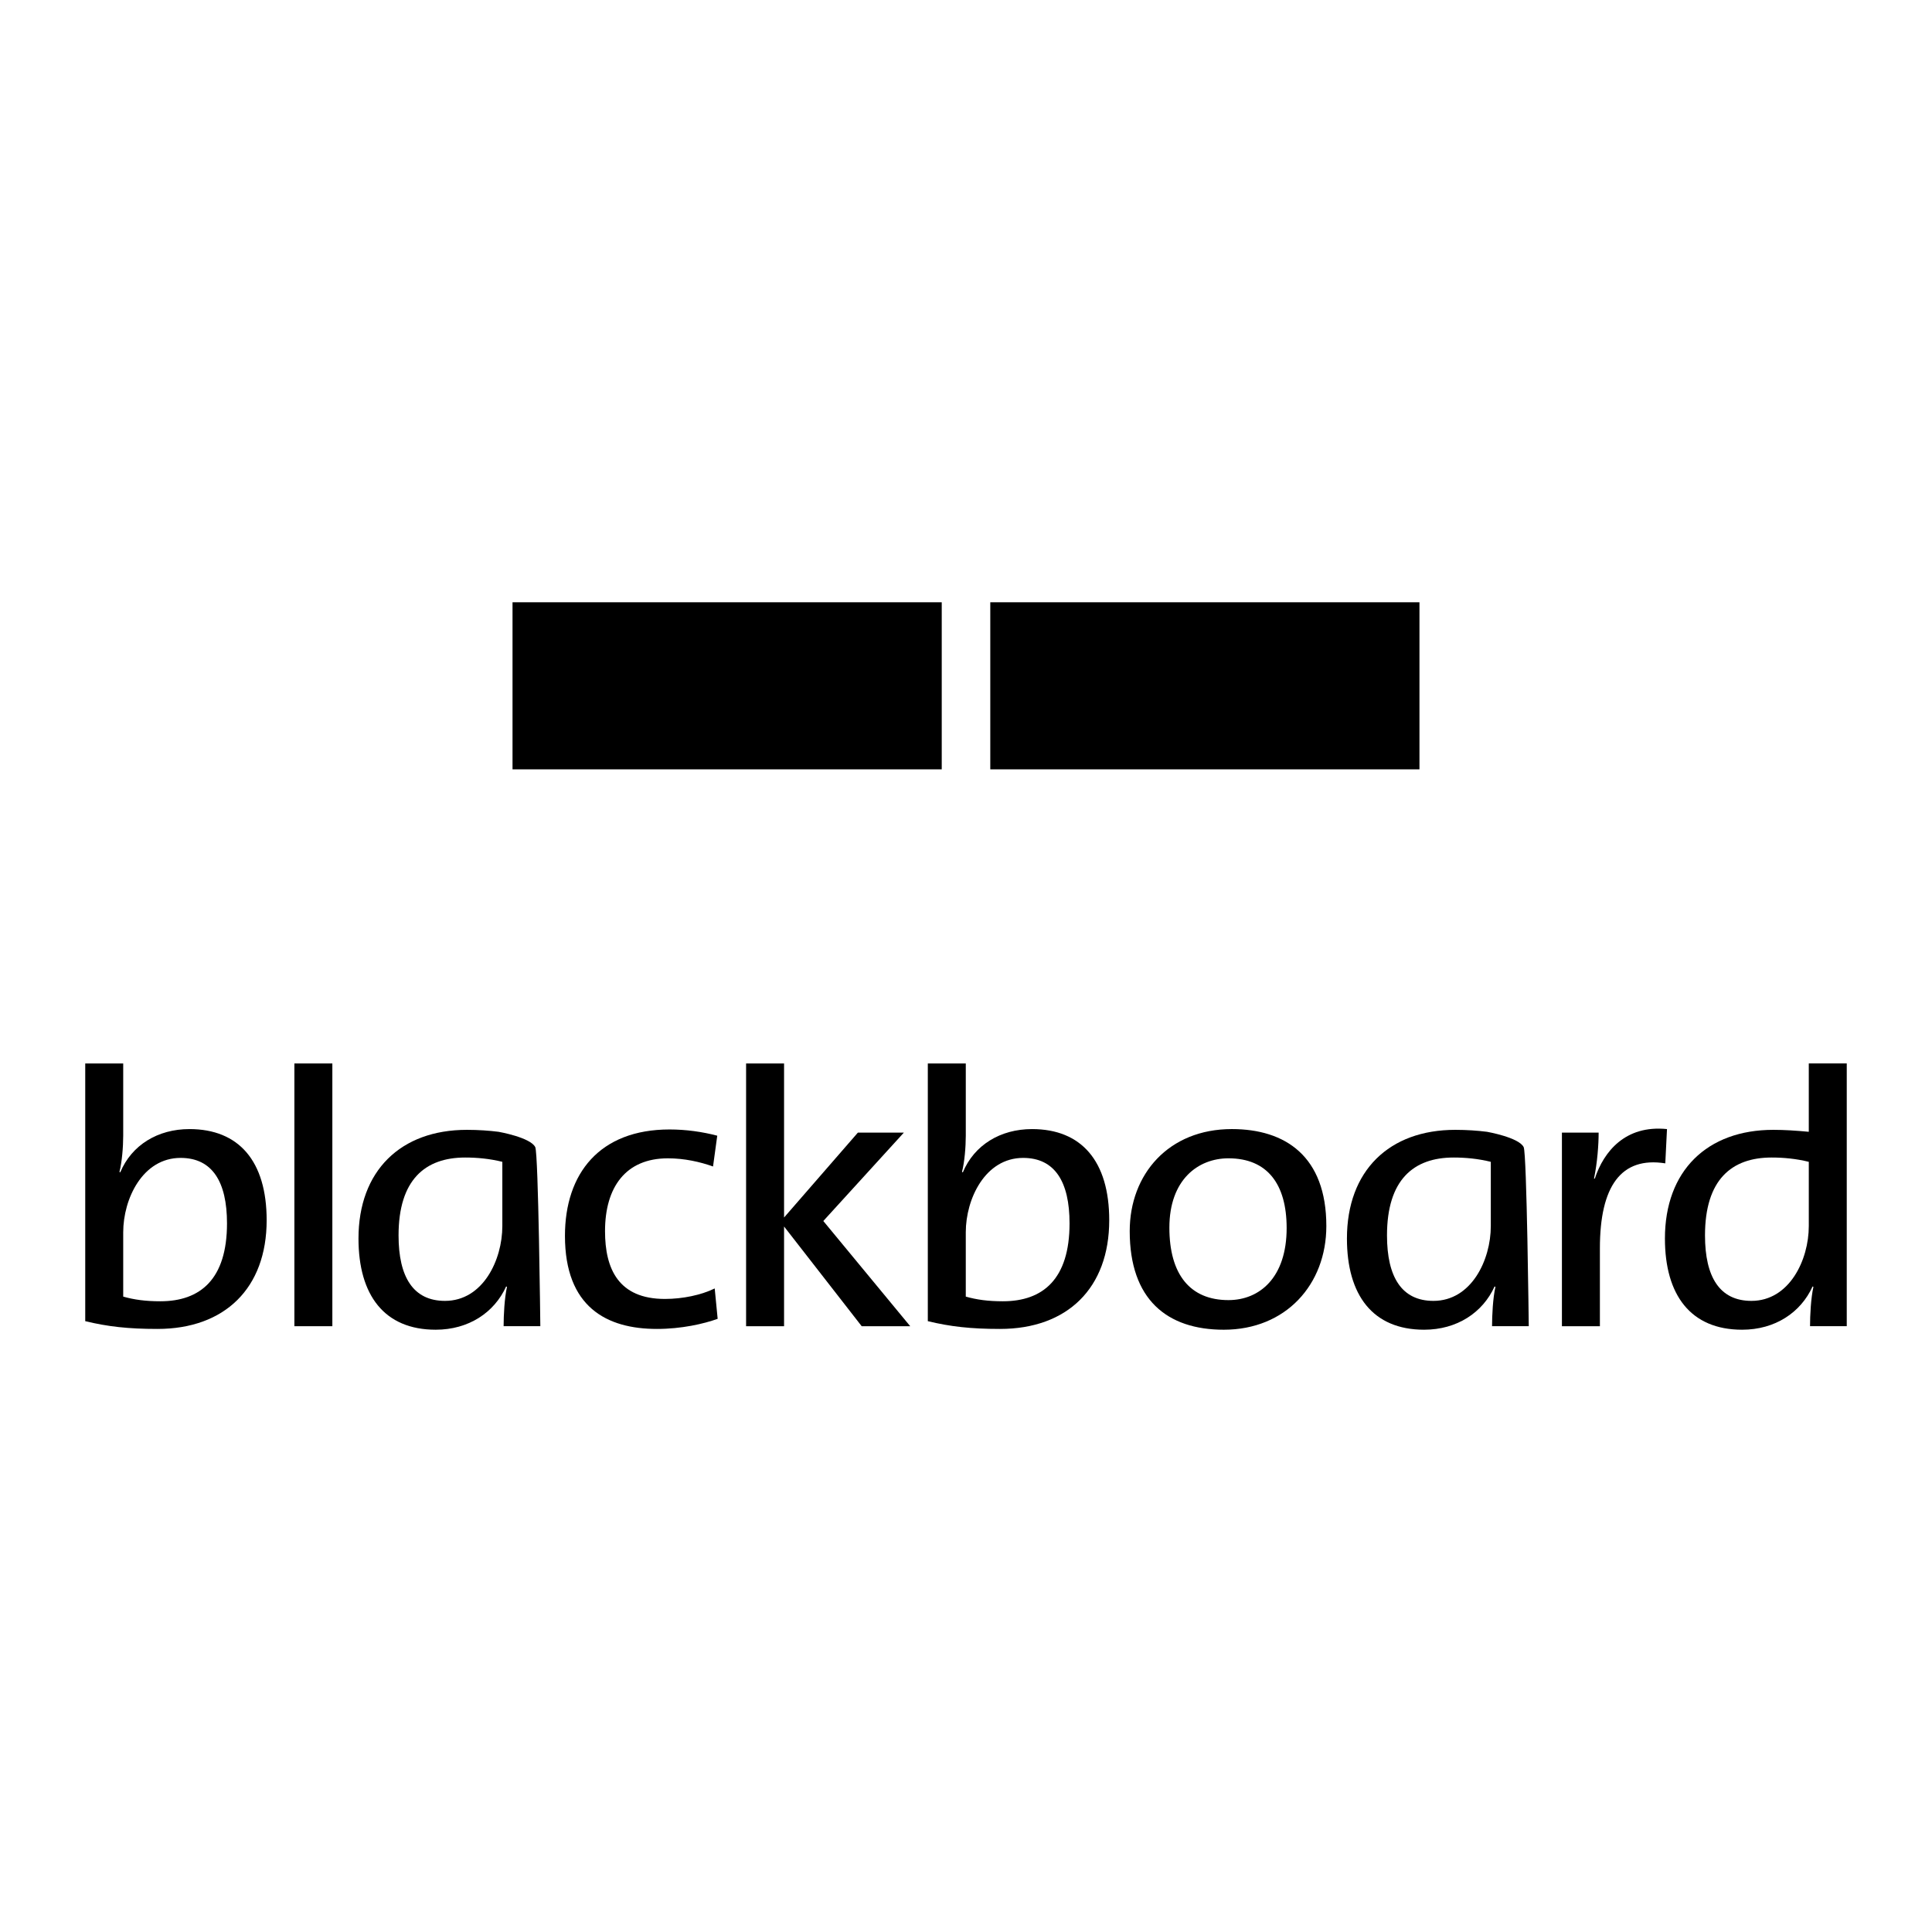
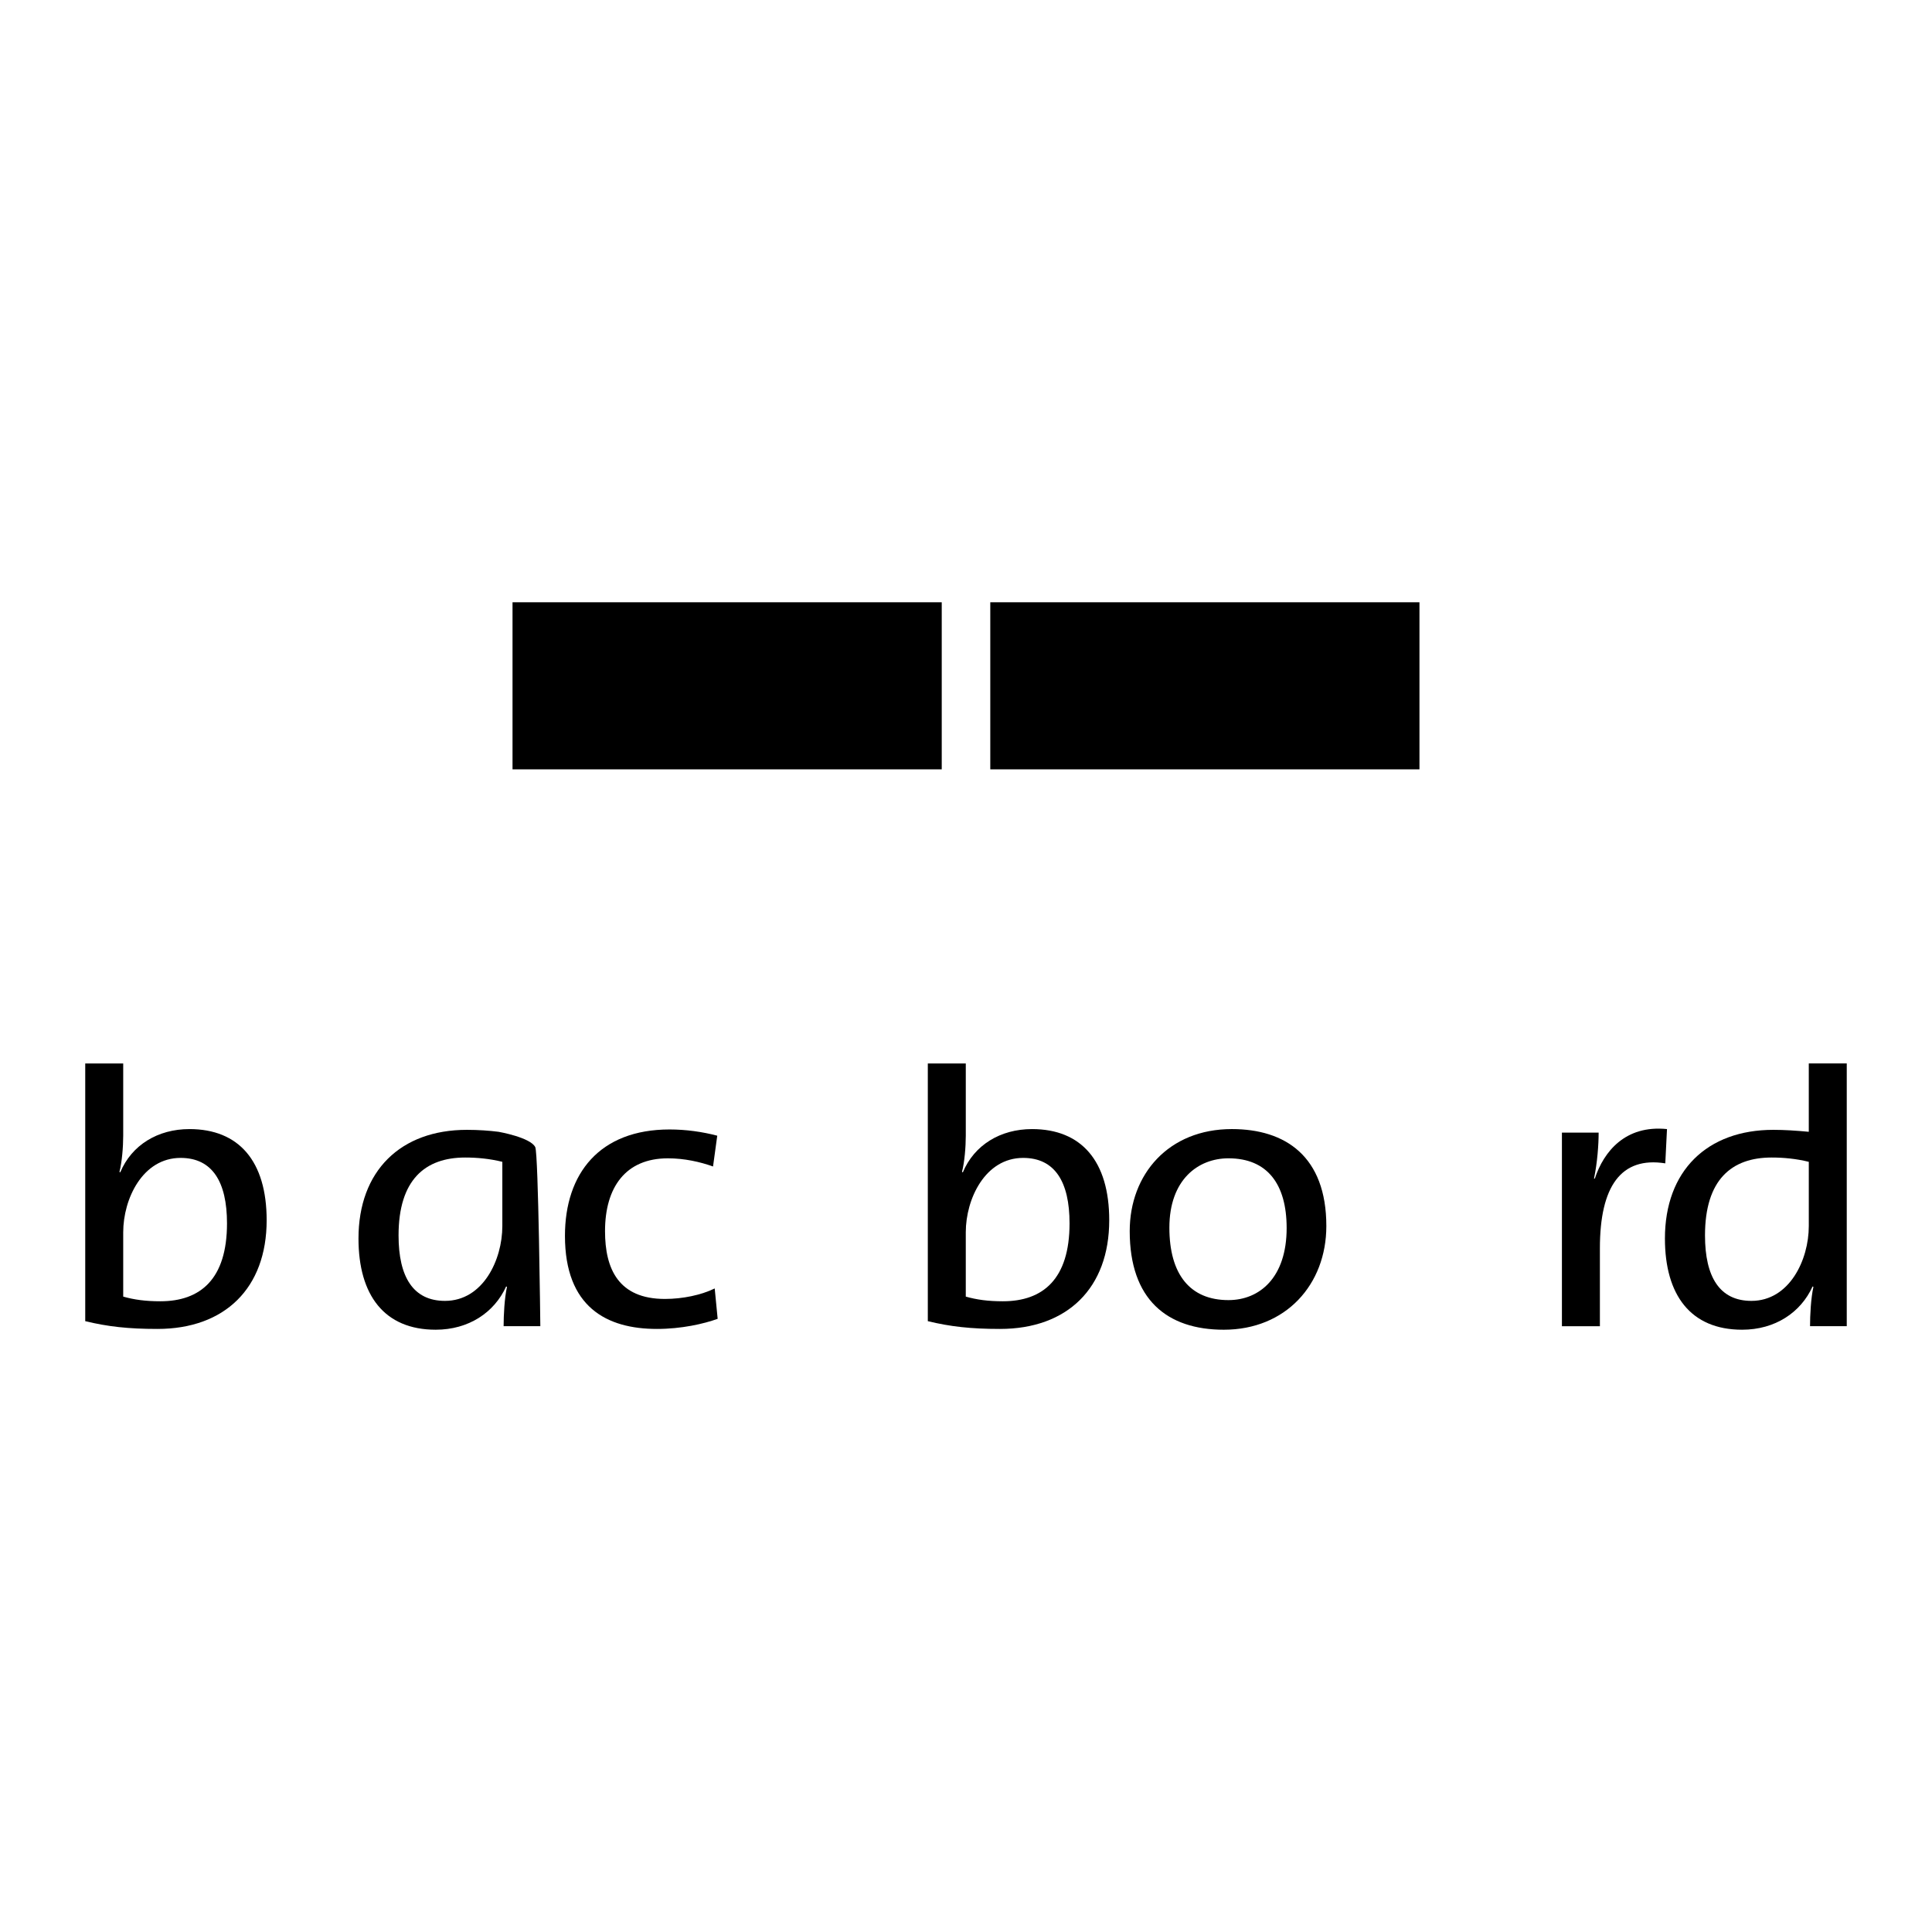
<svg xmlns="http://www.w3.org/2000/svg" version="1.1" id="Calque_1" width="192.756" height="192.756" viewBox="0 0 192.756 192.756" style="overflow:visible;enable-background:new 0 0 192.756 192.756;" xml:space="preserve">
  <g>
    <polygon style="fill-rule:evenodd;clip-rule:evenodd;fill:#FFFFFF;" points="0,0 192.756,0 192.756,192.756 0,192.756 0,0  " />
    <path d="M15.704,132.588c-2.906,0-4.967-0.233-7.2-0.776v-25.71h3.789v7.207c0,1.128-0.125,2.644-0.377,3.615l0.083,0.039   c1.137-2.722,3.745-4.314,6.902-4.314c4.925,0,7.704,3.188,7.704,9.096C26.605,128.506,22.438,132.588,15.704,132.588   L15.704,132.588z M18.018,115.524c-3.789,0-5.725,4.082-5.725,7.424v6.414c1.096,0.312,2.23,0.466,3.705,0.466   c4,0,6.65-2.215,6.65-7.773C22.647,117.896,21.174,115.524,18.018,115.524L18.018,115.524z" />
-     <polygon points="29.371,132.316 29.371,106.102 33.159,106.102 33.159,132.316 29.371,132.316  " />
    <path d="M65.542,132.588c-5.008,0-9.176-2.178-9.176-9.289c0-6.219,3.452-10.612,10.438-10.612c1.642,0,3.284,0.233,4.757,0.622   l-0.421,3.072c-1.305-0.466-2.863-0.815-4.505-0.815c-4.207,0-6.271,2.874-6.271,7.267c0,3.771,1.347,6.763,5.977,6.763   c1.768,0,3.621-0.389,4.966-1.047l0.295,3.03C70.214,132.082,67.982,132.588,65.542,132.588L65.542,132.588z" />
-     <polygon points="85.971,132.316 78.226,122.367 78.226,132.316 74.438,132.316 74.438,106.102 78.226,106.102 78.226,121.471    85.593,112.999 90.181,112.999 82.142,121.82 90.812,132.316 85.971,132.316  " />
    <path d="M99.765,132.588c-2.903,0-4.965-0.233-7.197-0.776v-25.71h3.789v7.207c0,1.128-0.126,2.644-0.379,3.615l0.086,0.039   c1.135-2.722,3.744-4.314,6.901-4.314c4.926,0,7.703,3.188,7.703,9.096C110.667,128.506,106.499,132.588,99.765,132.588   L99.765,132.588z M102.08,115.524c-3.788,0-5.724,4.082-5.724,7.424v6.414c1.095,0.312,2.231,0.466,3.703,0.466   c4,0,6.65-2.215,6.65-7.773C106.709,117.896,105.236,115.524,102.08,115.524L102.08,115.524z" />
    <path d="M122.098,132.667c-5.681,0-9.386-3.033-9.386-9.835c0-5.676,3.873-10.184,10.188-10.184c5.346,0,9.429,2.72,9.429,9.678   C132.328,128.156,128.287,132.667,122.098,132.667L122.098,132.667z M122.562,115.565c-3.031,0-5.893,2.135-5.893,6.917   c0,4.664,2.062,7.23,5.893,7.23c3.115,0,5.807-2.255,5.807-7.191C128.369,118.128,126.434,115.565,122.562,115.565L122.562,115.565   z" />
    <path d="M166.146,116.068c-4.421-0.7-6.524,2.292-6.524,8.474v7.774h-3.789v-19.317h3.663c0,1.204-0.127,2.992-0.462,4.587h0.082   c0.885-2.683,3.03-5.363,7.2-4.938L166.146,116.068L166.146,116.068z" />
    <path d="M180.588,132.316c0-1.089,0.085-2.799,0.337-3.926l-0.084-0.039c-1.179,2.604-3.747,4.315-7.03,4.315   c-5.135,0-7.701-3.461-7.701-9.097c0-6.764,4.209-10.845,10.818-10.845c1.135,0,2.272,0.078,3.535,0.194v-6.818h3.788v26.215   H180.588L180.588,132.316z M180.463,115.915c-1.263-0.312-2.526-0.429-3.707-0.429c-3.997,0-6.648,2.214-6.648,7.772   c0,4.16,1.472,6.531,4.631,6.531c3.786,0,5.725-4.082,5.725-7.464V115.915L180.463,115.915z" />
    <path d="M50.246,132.316c0-1.089,0.084-2.799,0.336-3.926l-0.084-0.039c-1.179,2.604-3.745,4.315-7.028,4.315   c-5.135,0-7.704-3.461-7.704-9.097c0-6.764,4.211-10.845,10.818-10.845c1.138,0,2.245,0.078,3.16,0.196   c0,0,3.179,0.556,3.658,1.529c0.315,0.638,0.506,17.865,0.506,17.865H50.246L50.246,132.316z M50.119,115.915   c-1.263-0.312-2.525-0.429-3.703-0.429c-3.999,0-6.652,2.214-6.652,7.772c0,4.16,1.472,6.531,4.631,6.531   c3.788,0,5.723-4.082,5.723-7.464V115.915L50.119,115.915z" />
-     <path d="M148.862,132.316c0-1.089,0.083-2.799,0.337-3.926l-0.084-0.039c-1.18,2.604-3.747,4.315-7.028,4.315   c-5.136,0-7.703-3.461-7.703-9.097c0-6.764,4.207-10.845,10.816-10.845c1.137,0,2.246,0.078,3.161,0.196   c0,0,3.179,0.556,3.657,1.529c0.313,0.638,0.507,17.865,0.507,17.865H148.862L148.862,132.316z M148.737,115.915   c-1.264-0.312-2.526-0.429-3.704-0.429c-4,0-6.652,2.214-6.652,7.772c0,4.16,1.474,6.531,4.633,6.531   c3.788,0,5.724-4.082,5.724-7.464V115.915L148.737,115.915z" />
    <polygon points="93.957,76.758 51.135,76.758 51.135,60.089 93.957,60.089 93.957,76.758  " />
    <polygon points="141.62,76.758 98.801,76.758 98.801,60.089 141.62,60.089 141.62,76.758  " />
  </g>
</svg>